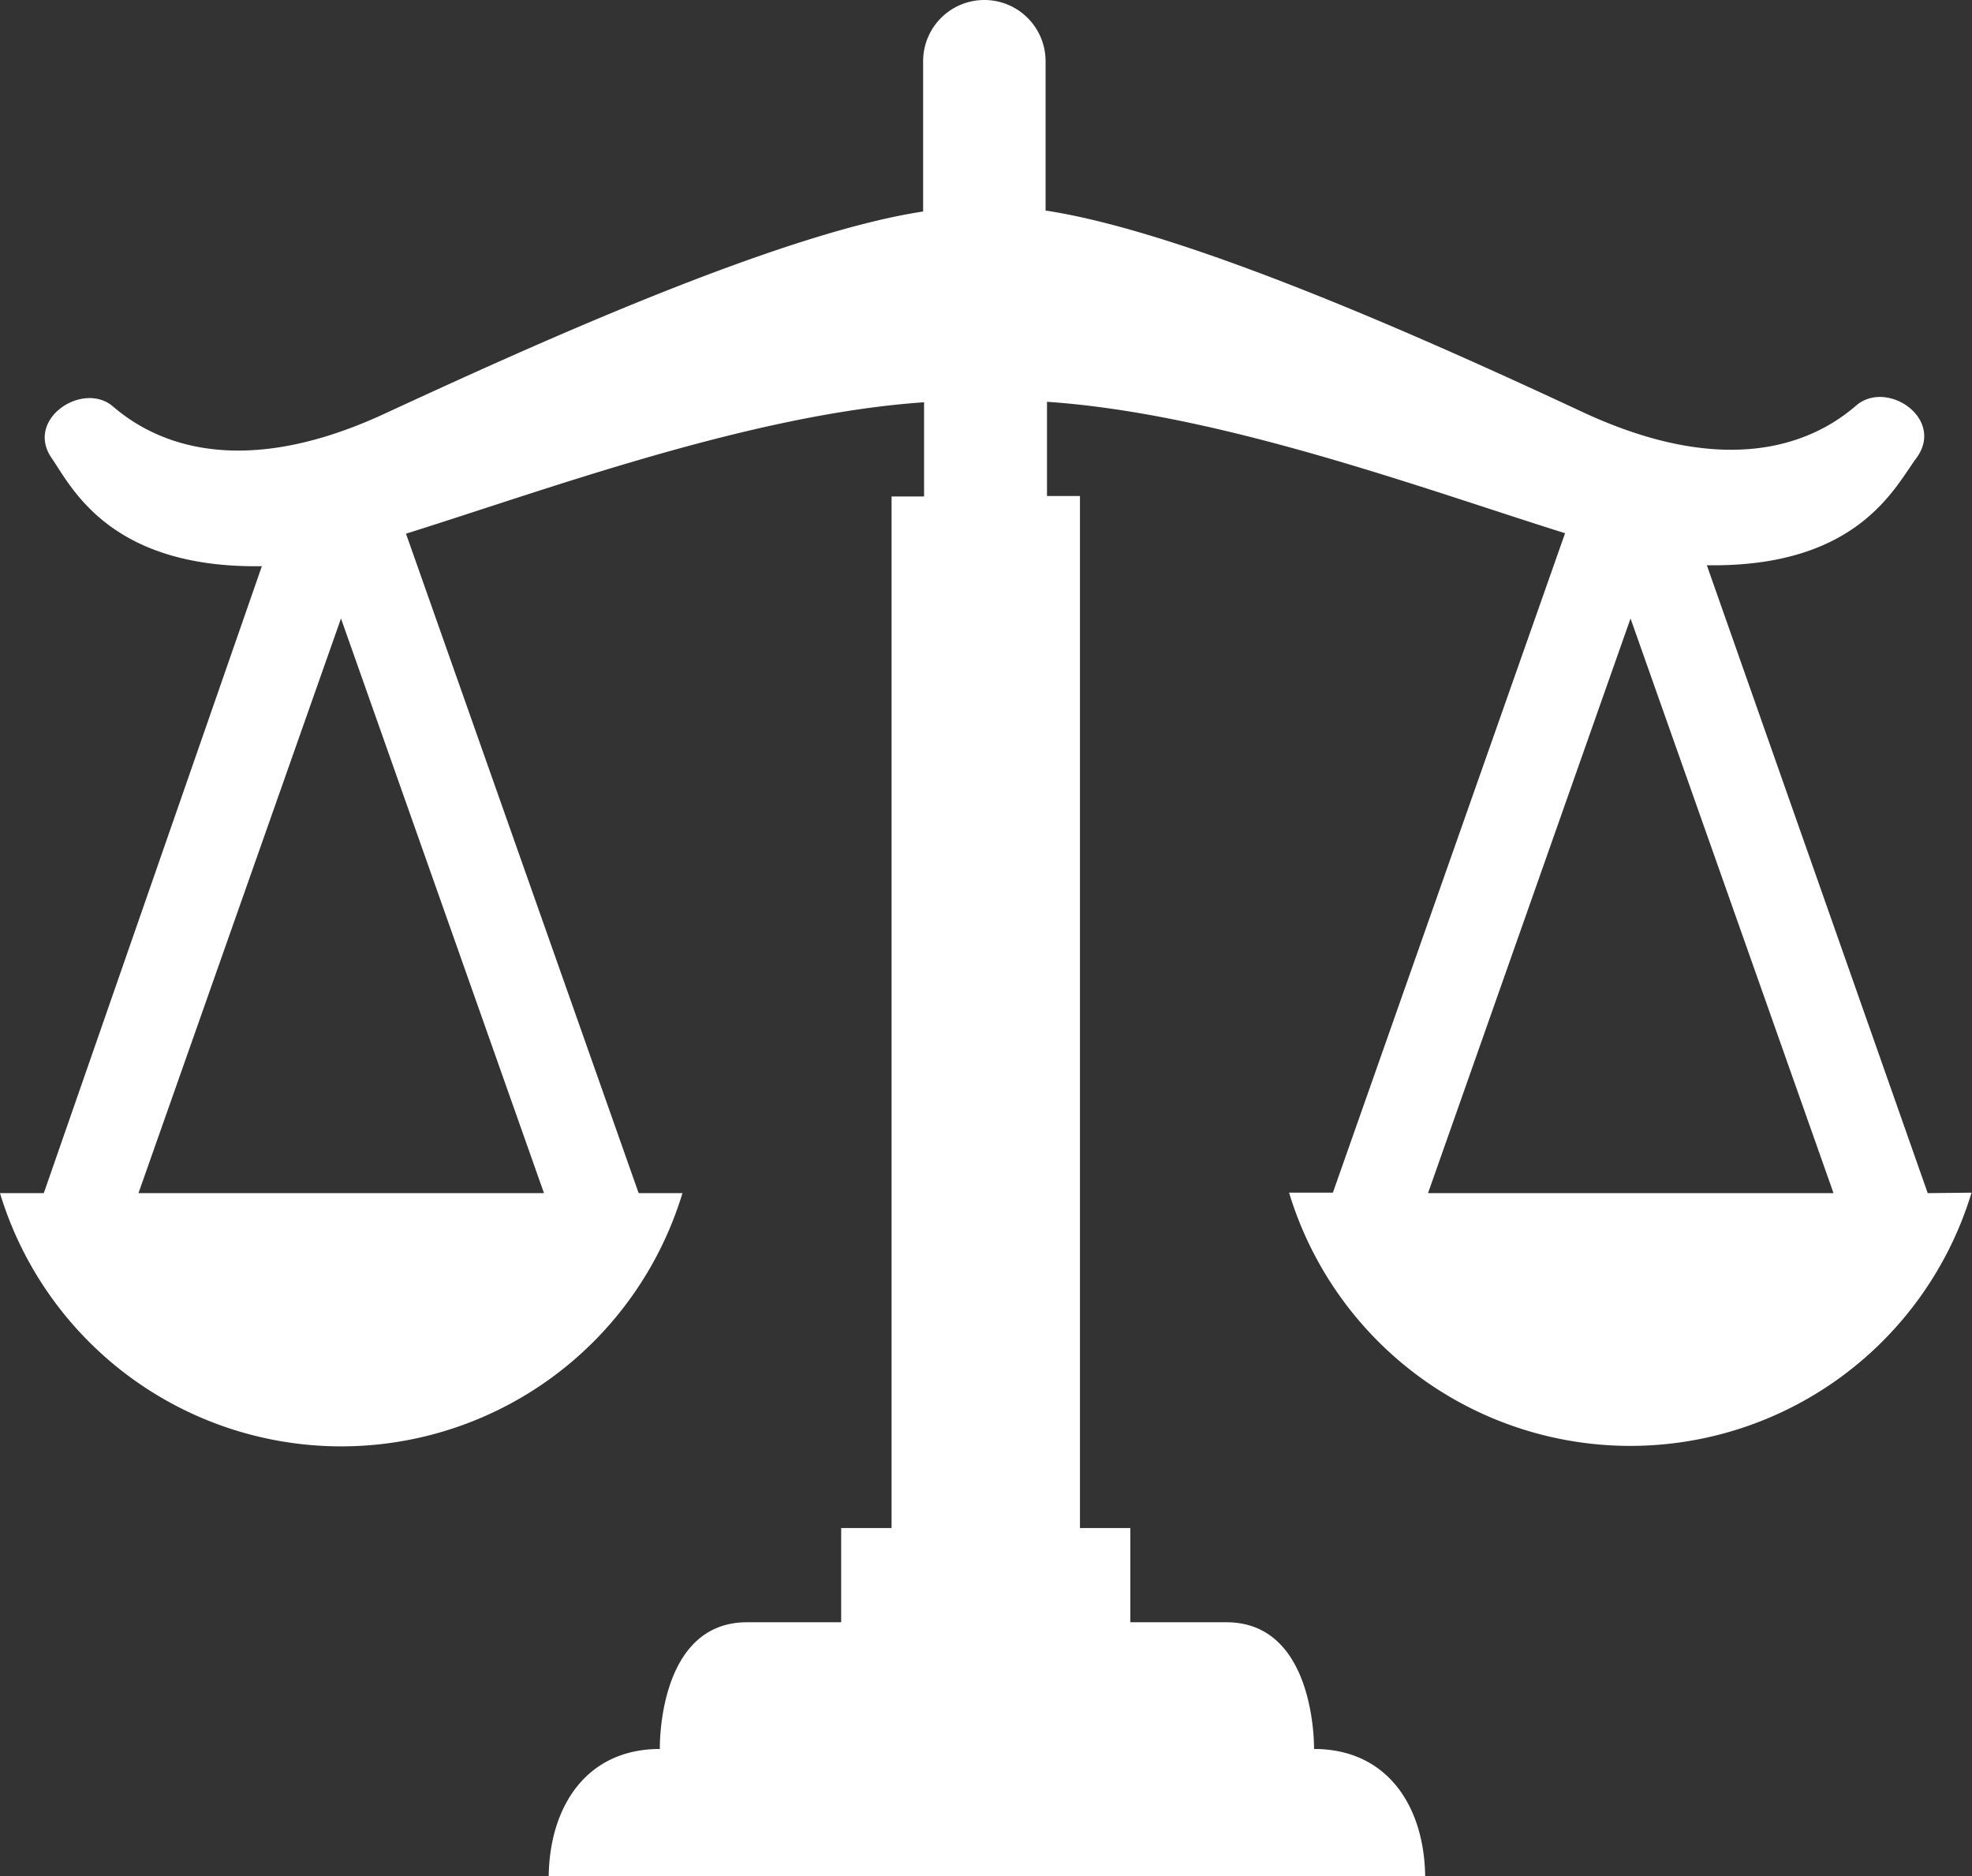
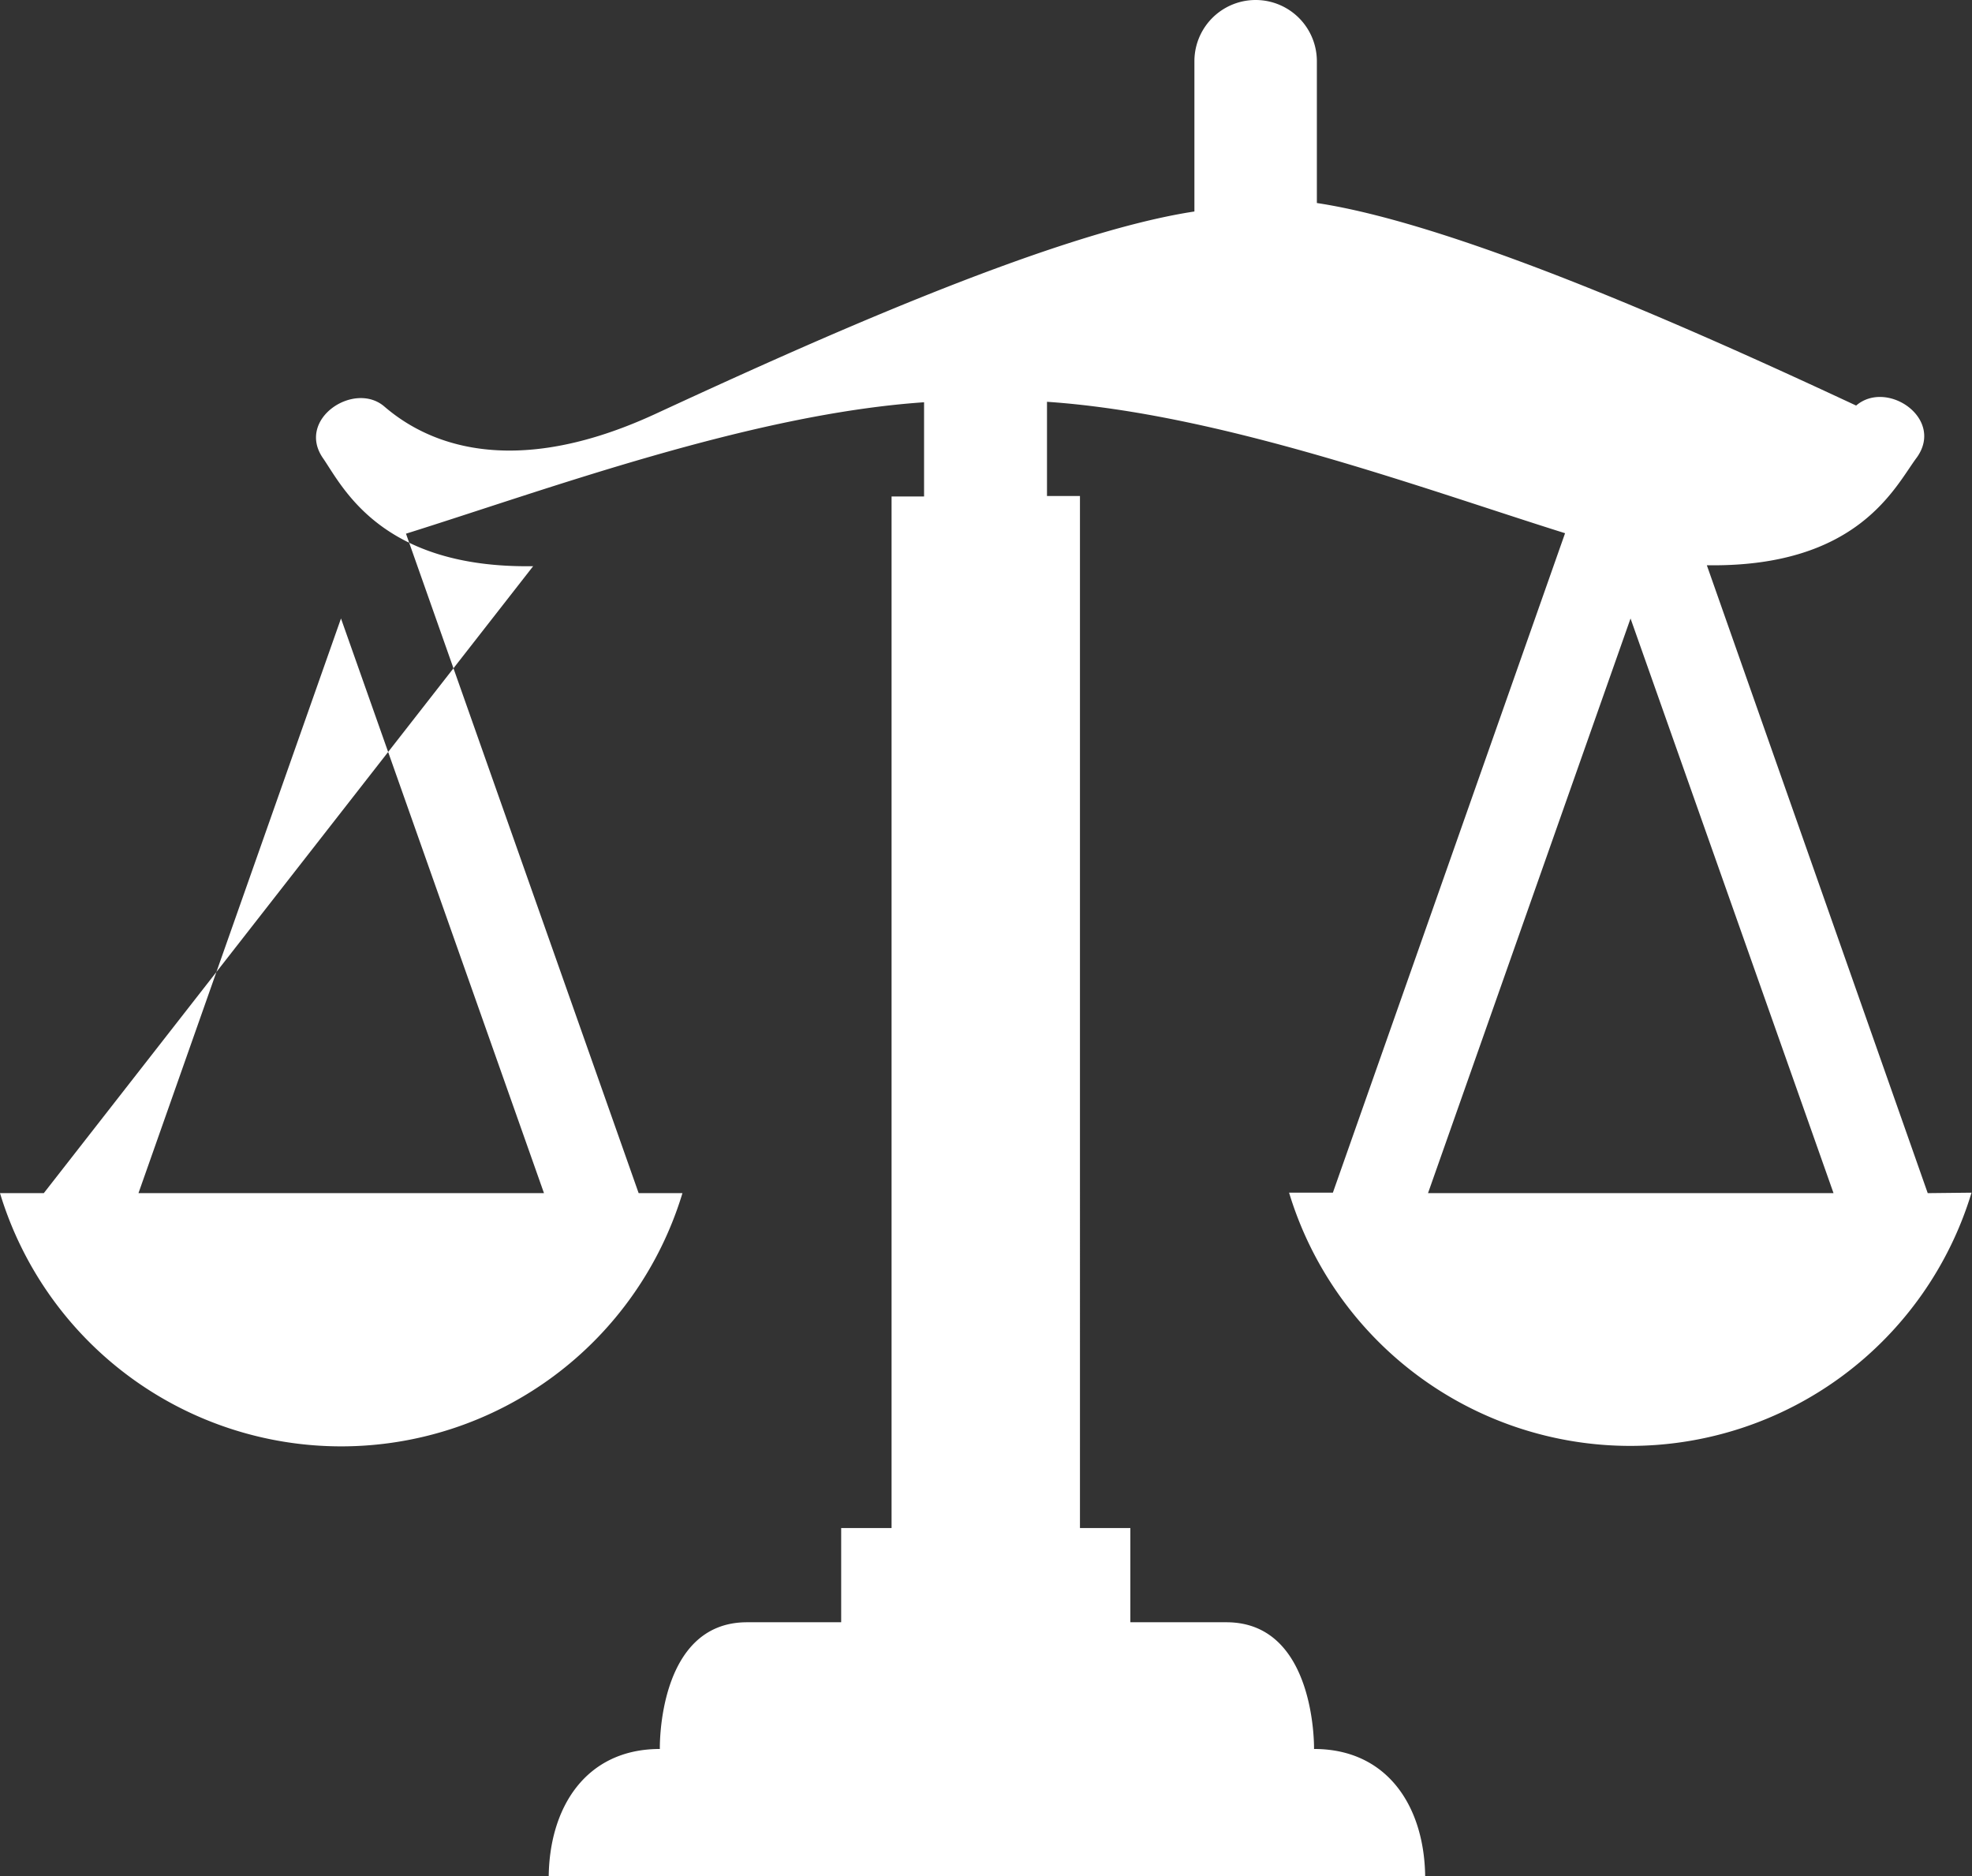
<svg xmlns="http://www.w3.org/2000/svg" width="41.87" height="39.83">
  <rect width="100%" height="100%" fill="#333333" stroke="none" />
  <g data-name="レイヤー 2">
-     <path d="M40.93 25.33L36.24 12c3.23.05 4-1.68 4.46-2.29.59-.83-.64-1.66-1.29-1.1s-2.39 1.71-5.76.16c-3-1.4-8.34-3.83-11.45-4.3V1.3a1.3 1.3 0 10-2.6 0v3.19c-3.1.47-8.42 2.9-11.45 4.3-3.36 1.55-5.11.39-5.75-.16s-1.88.27-1.3 1.1c.42.61 1.23 2.34 4.46 2.29L.93 25.33H0a7.57 7.57 0 0014.49 0h-.93l-4.94-14c3-.94 7.33-2.54 11-2.79v2h-.69v21.9h-1.07v2h-2c-1.91 0-1.85 2.69-1.85 2.69-1.57 0-2.36 1.24-2.36 2.76h18.61c0-1.52-.79-2.76-2.36-2.76 0 0 .05-2.69-1.86-2.69H24v-2h-1.07V10.53h-.7v-2c3.69.25 8 1.85 11 2.79l-4.93 14h-.93a7.57 7.57 0 0014.49 0zm-29.38 0H2.94l4.3-12.2zm18.77 0l4.3-12.2 4.31 12.2z" fill="#fff" data-name="レイヤー 1" />
+     <path d="M40.93 25.33L36.24 12c3.23.05 4-1.68 4.46-2.29.59-.83-.64-1.66-1.29-1.1c-3-1.4-8.34-3.83-11.45-4.3V1.3a1.3 1.3 0 10-2.6 0v3.19c-3.1.47-8.42 2.9-11.45 4.3-3.36 1.55-5.11.39-5.75-.16s-1.88.27-1.3 1.1c.42.61 1.23 2.34 4.46 2.29L.93 25.33H0a7.57 7.57 0 0014.49 0h-.93l-4.94-14c3-.94 7.33-2.54 11-2.79v2h-.69v21.9h-1.07v2h-2c-1.91 0-1.85 2.69-1.85 2.69-1.57 0-2.36 1.24-2.36 2.76h18.61c0-1.52-.79-2.76-2.36-2.76 0 0 .05-2.69-1.86-2.69H24v-2h-1.07V10.53h-.7v-2c3.69.25 8 1.85 11 2.79l-4.93 14h-.93a7.57 7.57 0 0014.49 0zm-29.38 0H2.94l4.3-12.2zm18.77 0l4.3-12.2 4.31 12.2z" fill="#fff" data-name="レイヤー 1" />
  </g>
</svg>